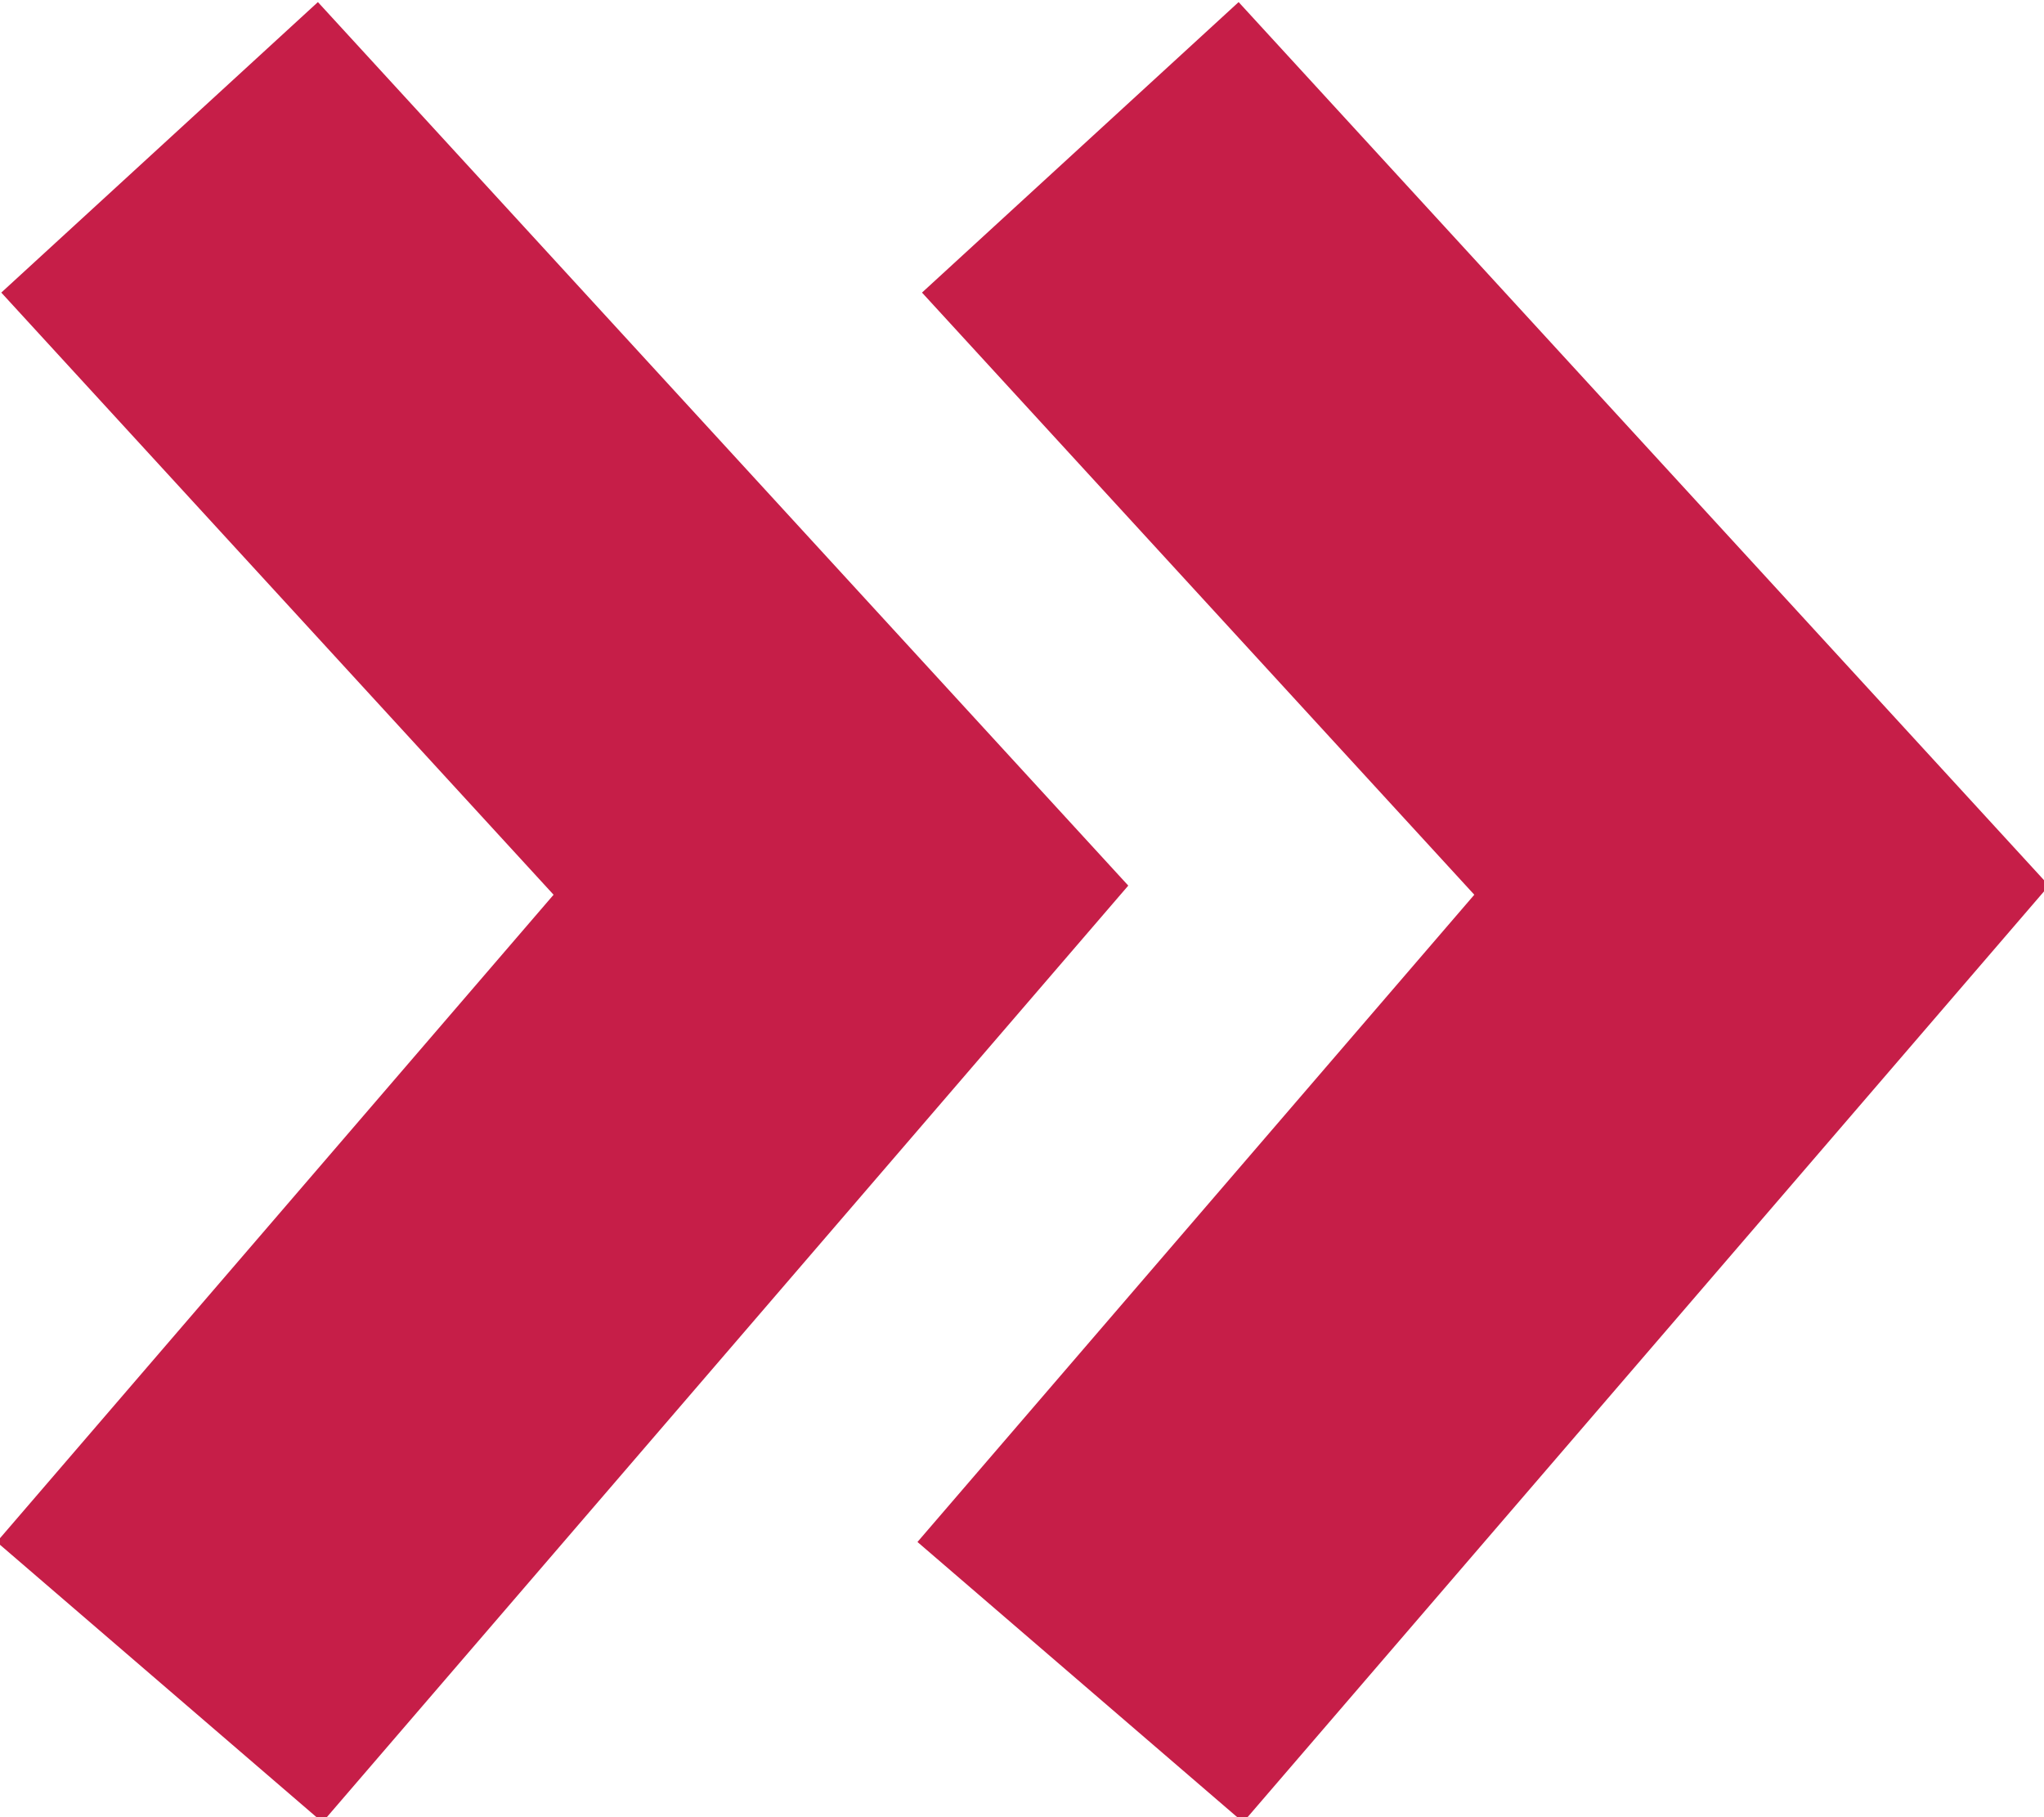
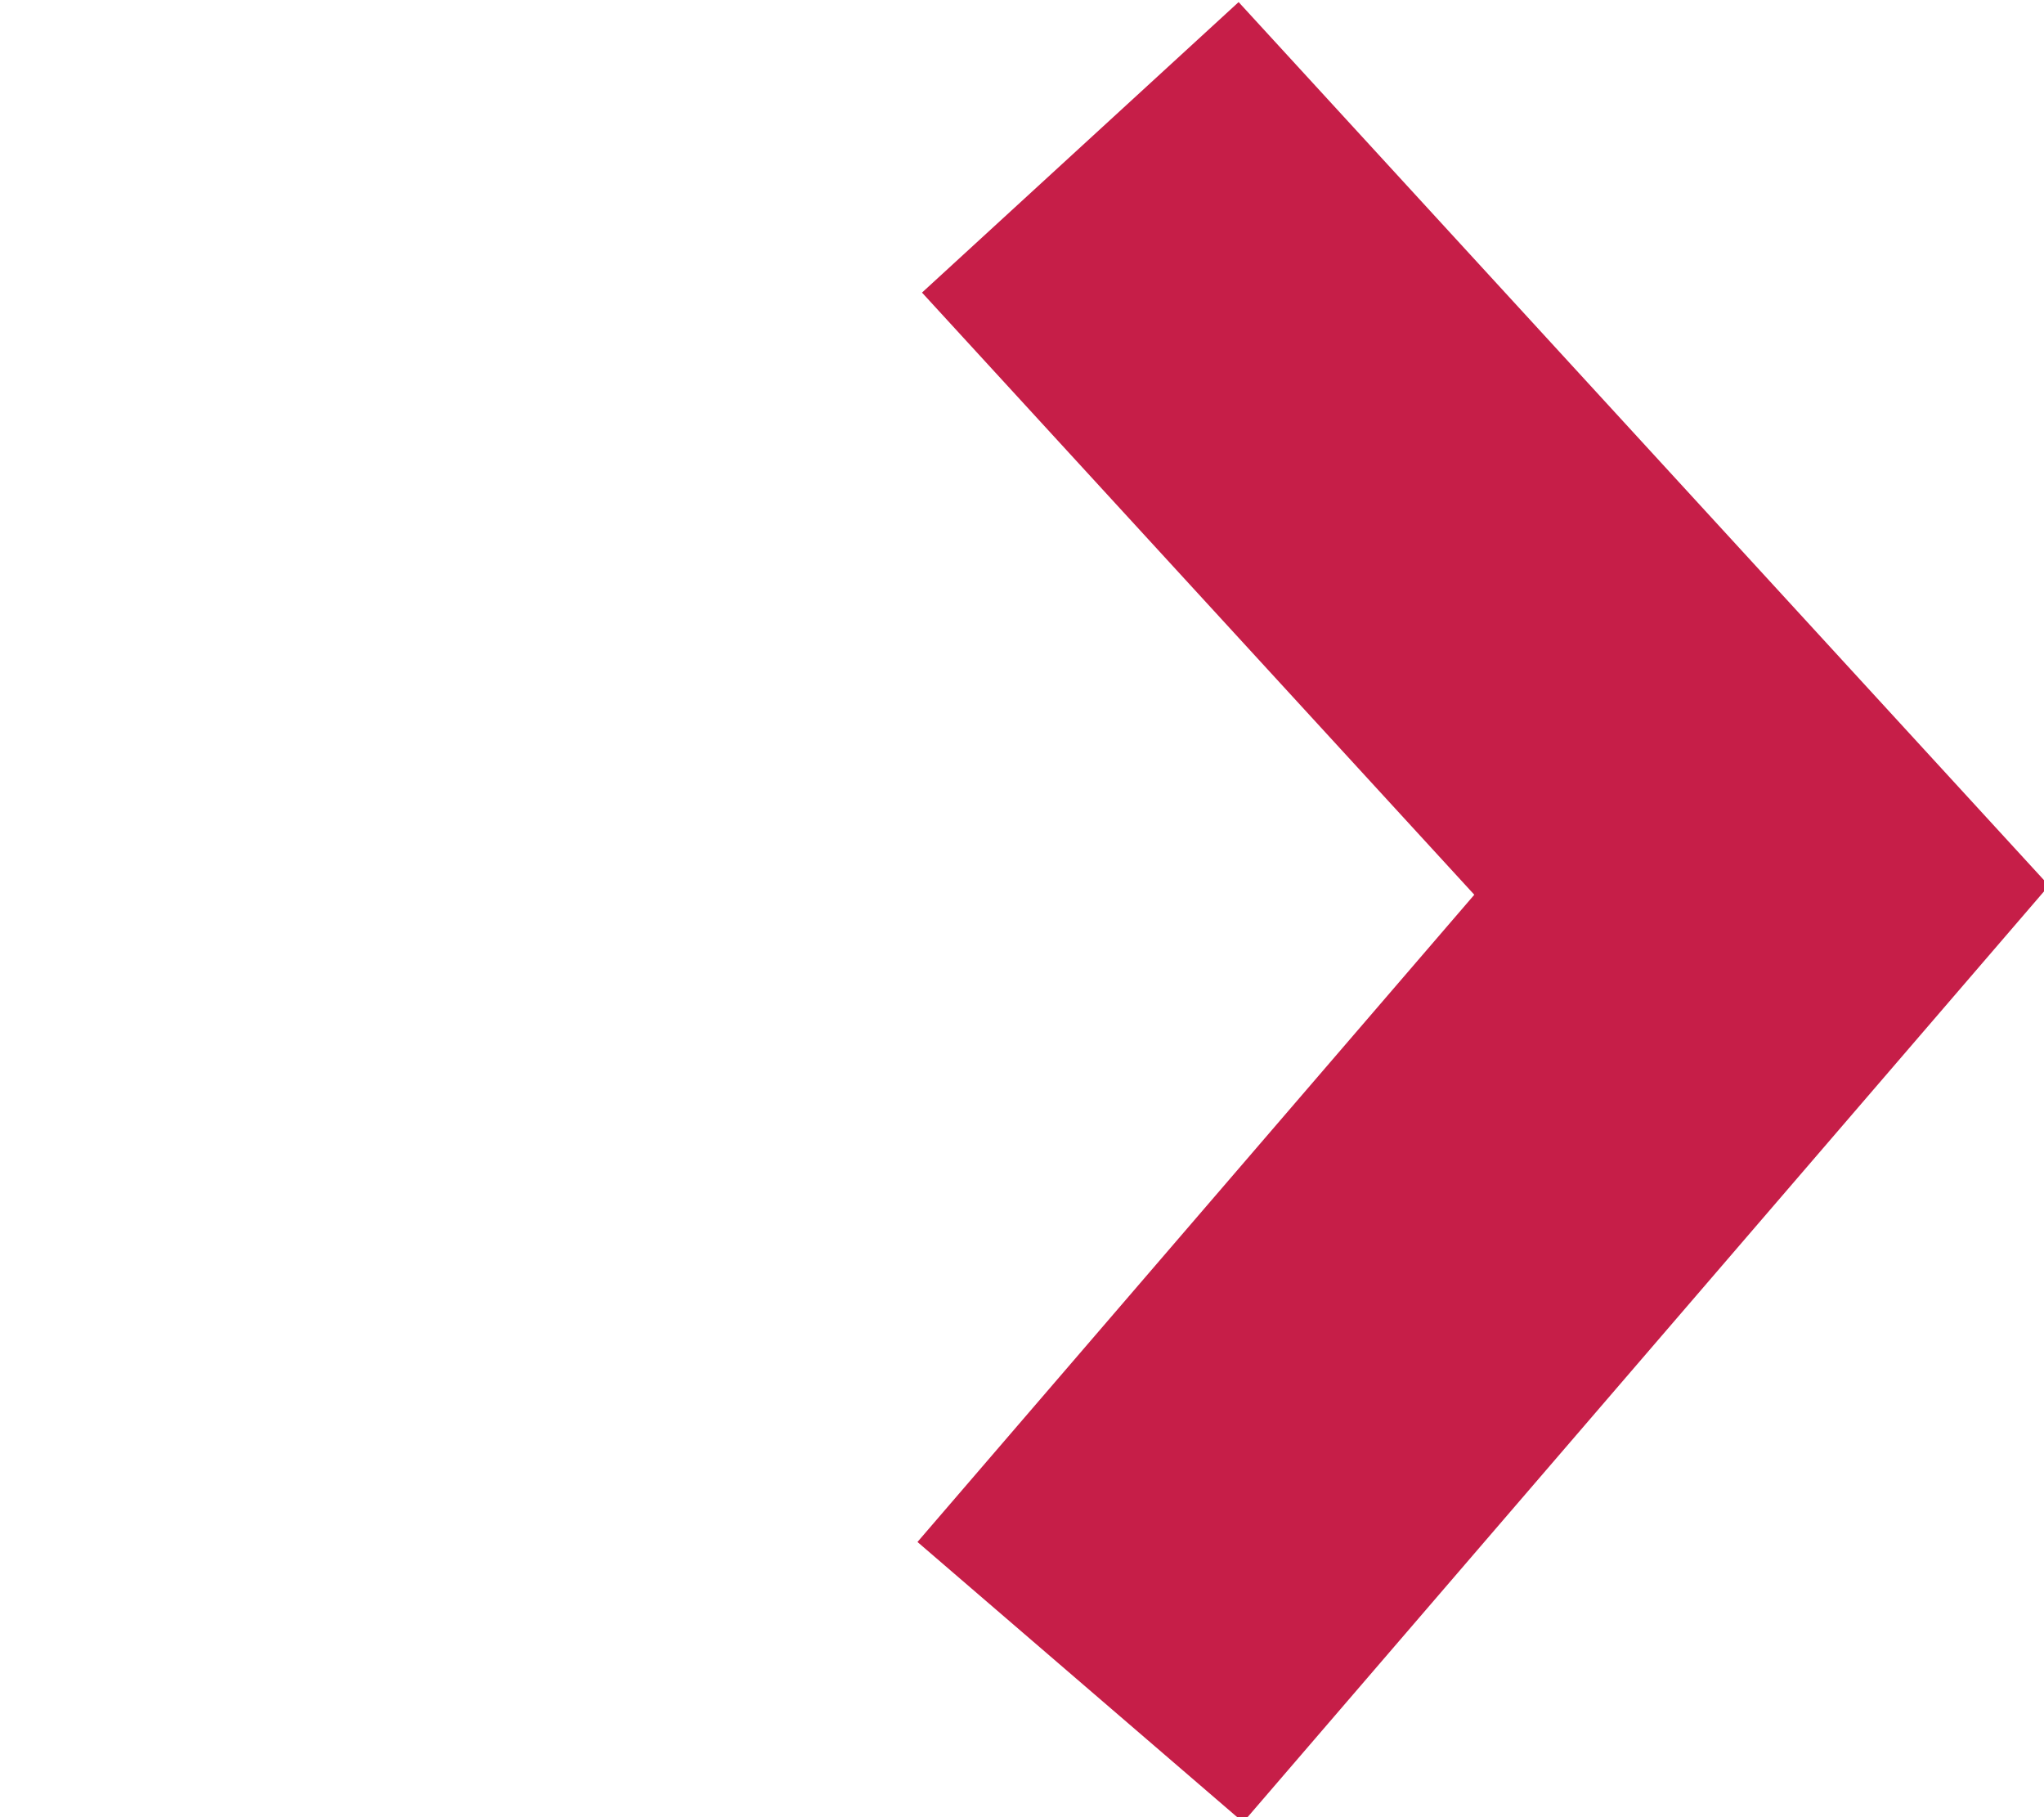
<svg xmlns="http://www.w3.org/2000/svg" version="1.1" id="Layer_1_xA0_Image_1_" x="0px" y="0px" viewBox="0 0 33.3 29.6" style="enable-background:new 0 0 33.3 29.6;" xml:space="preserve">
  <style type="text/css">
	.st0{fill:none;stroke:#C61E48;stroke-width:7;stroke-miterlimit:10;}
</style>
-   <polyline class="st0" points="2.6,2.4 13.7,14.5 2.6,27.4 " />
  <polyline class="st0" points="17.6,2.4 28.7,14.5 17.6,27.4 " />
</svg>